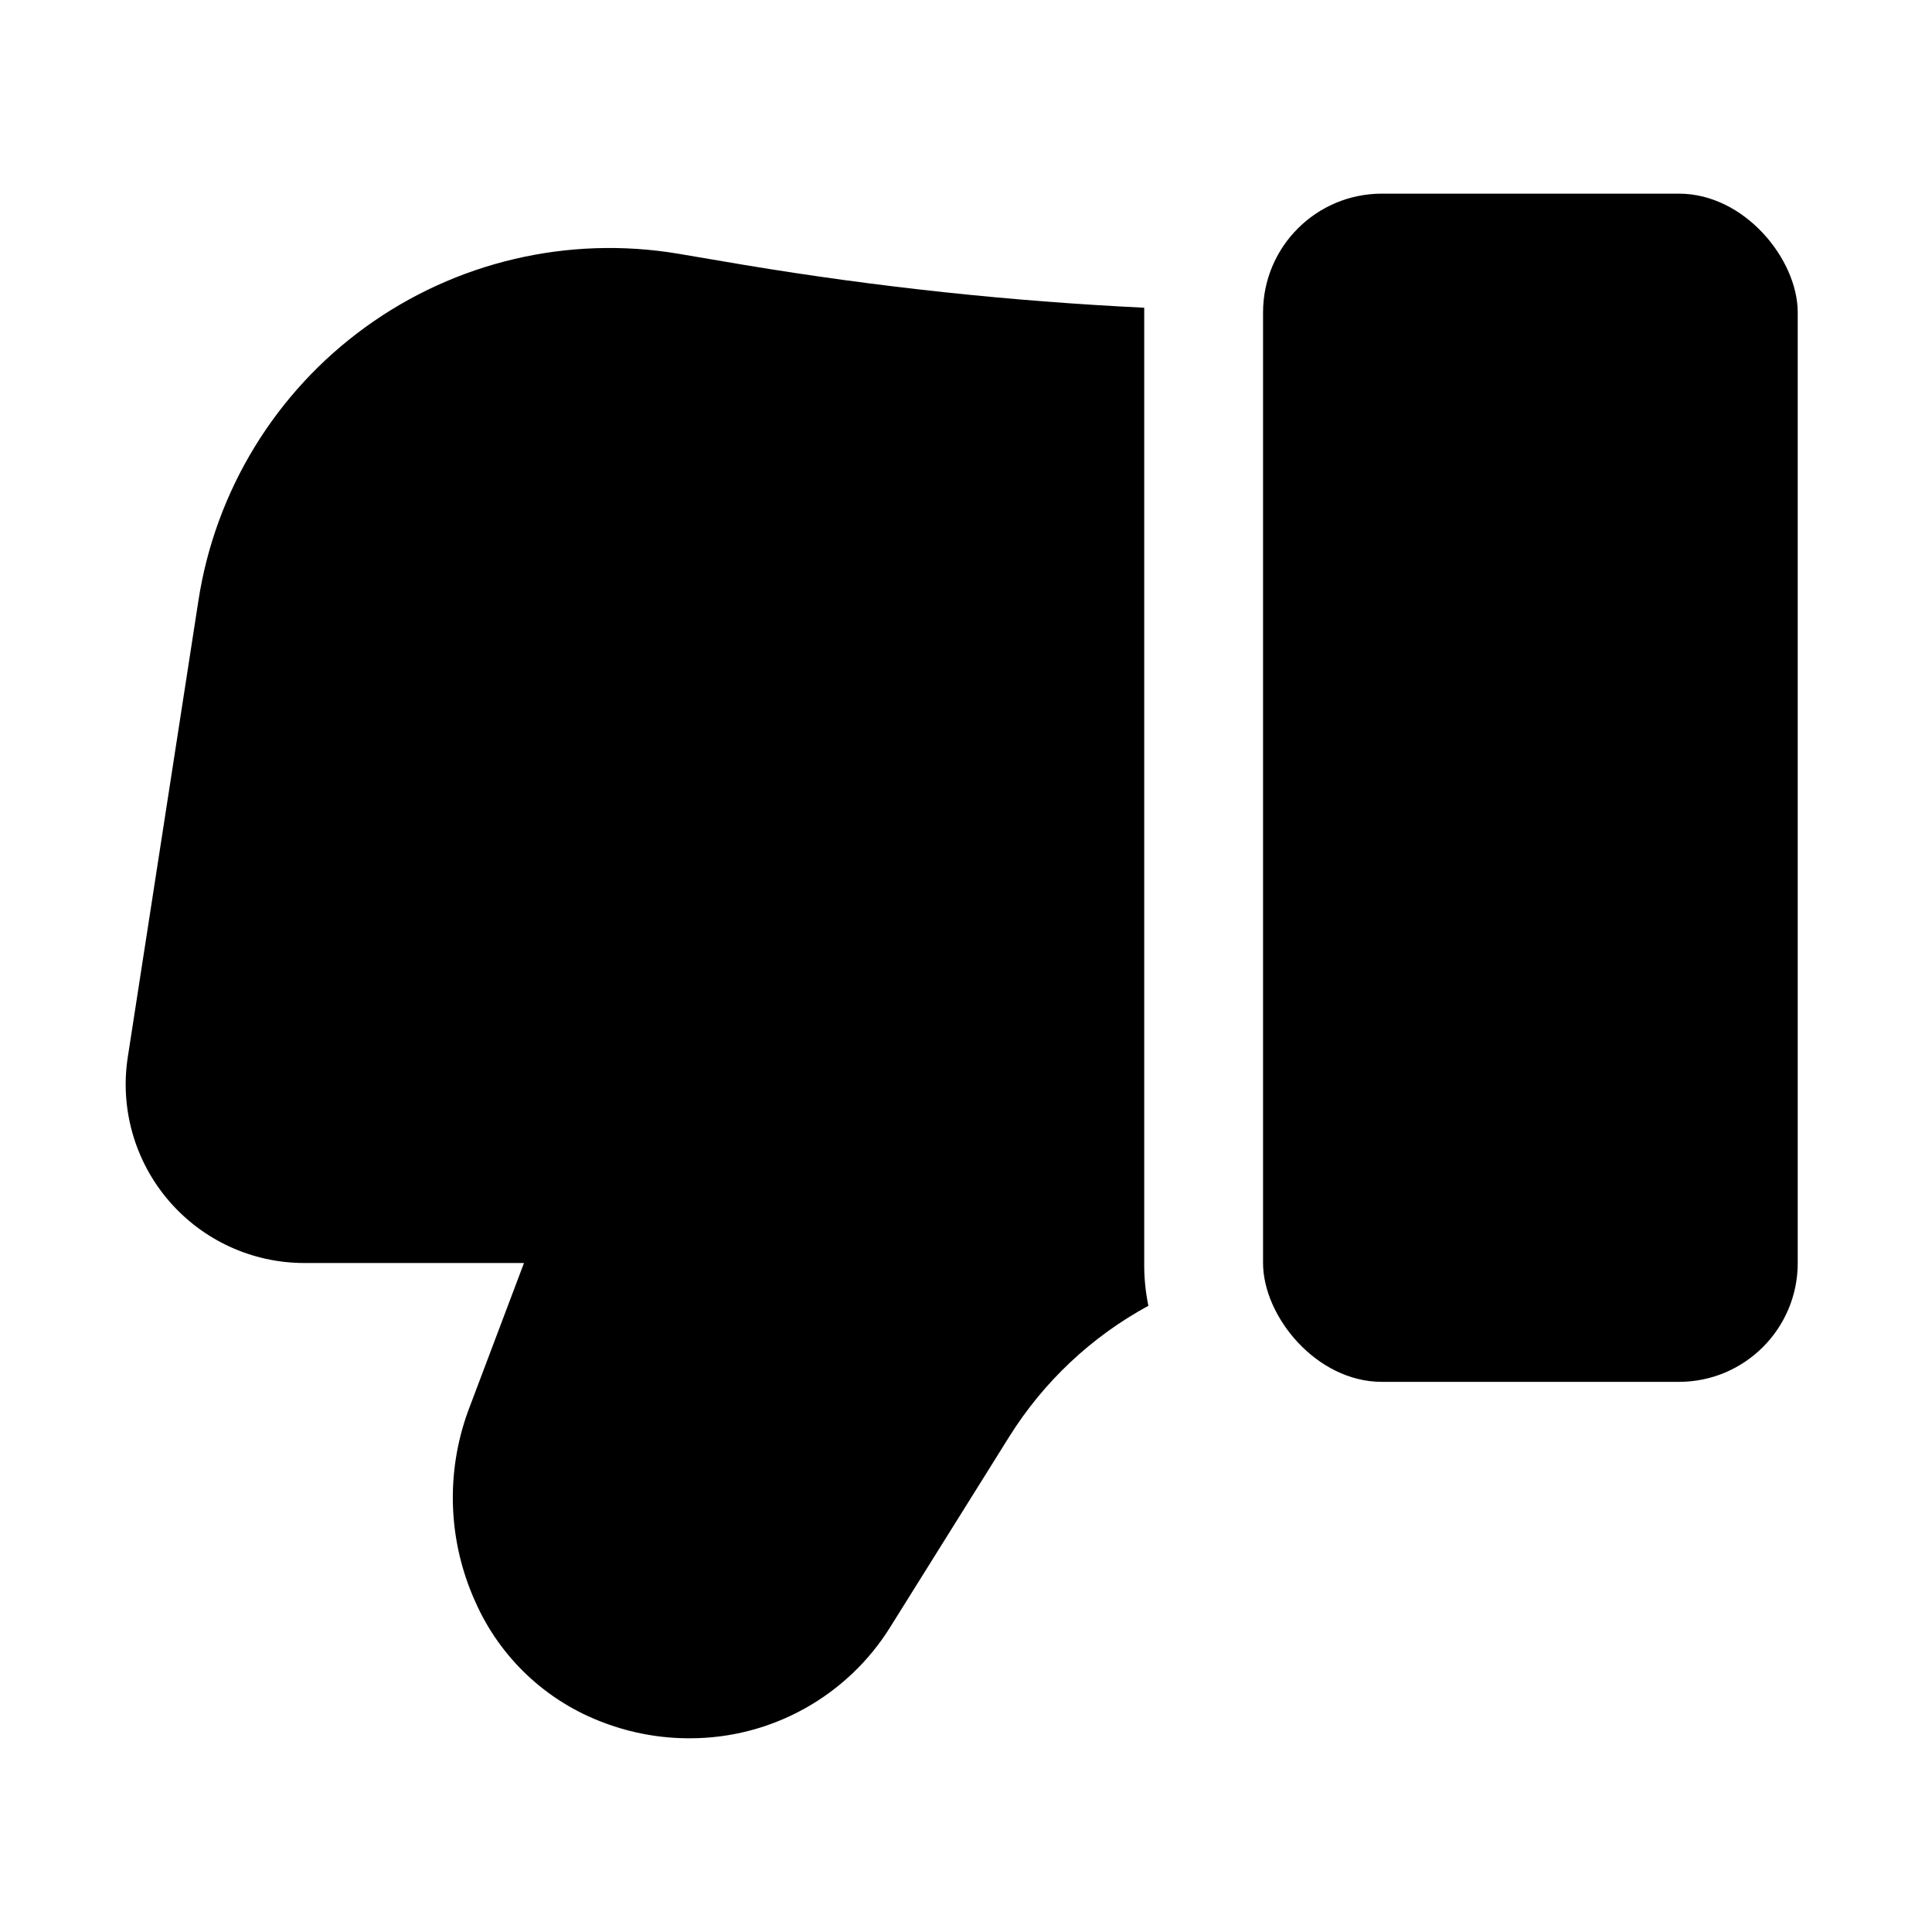
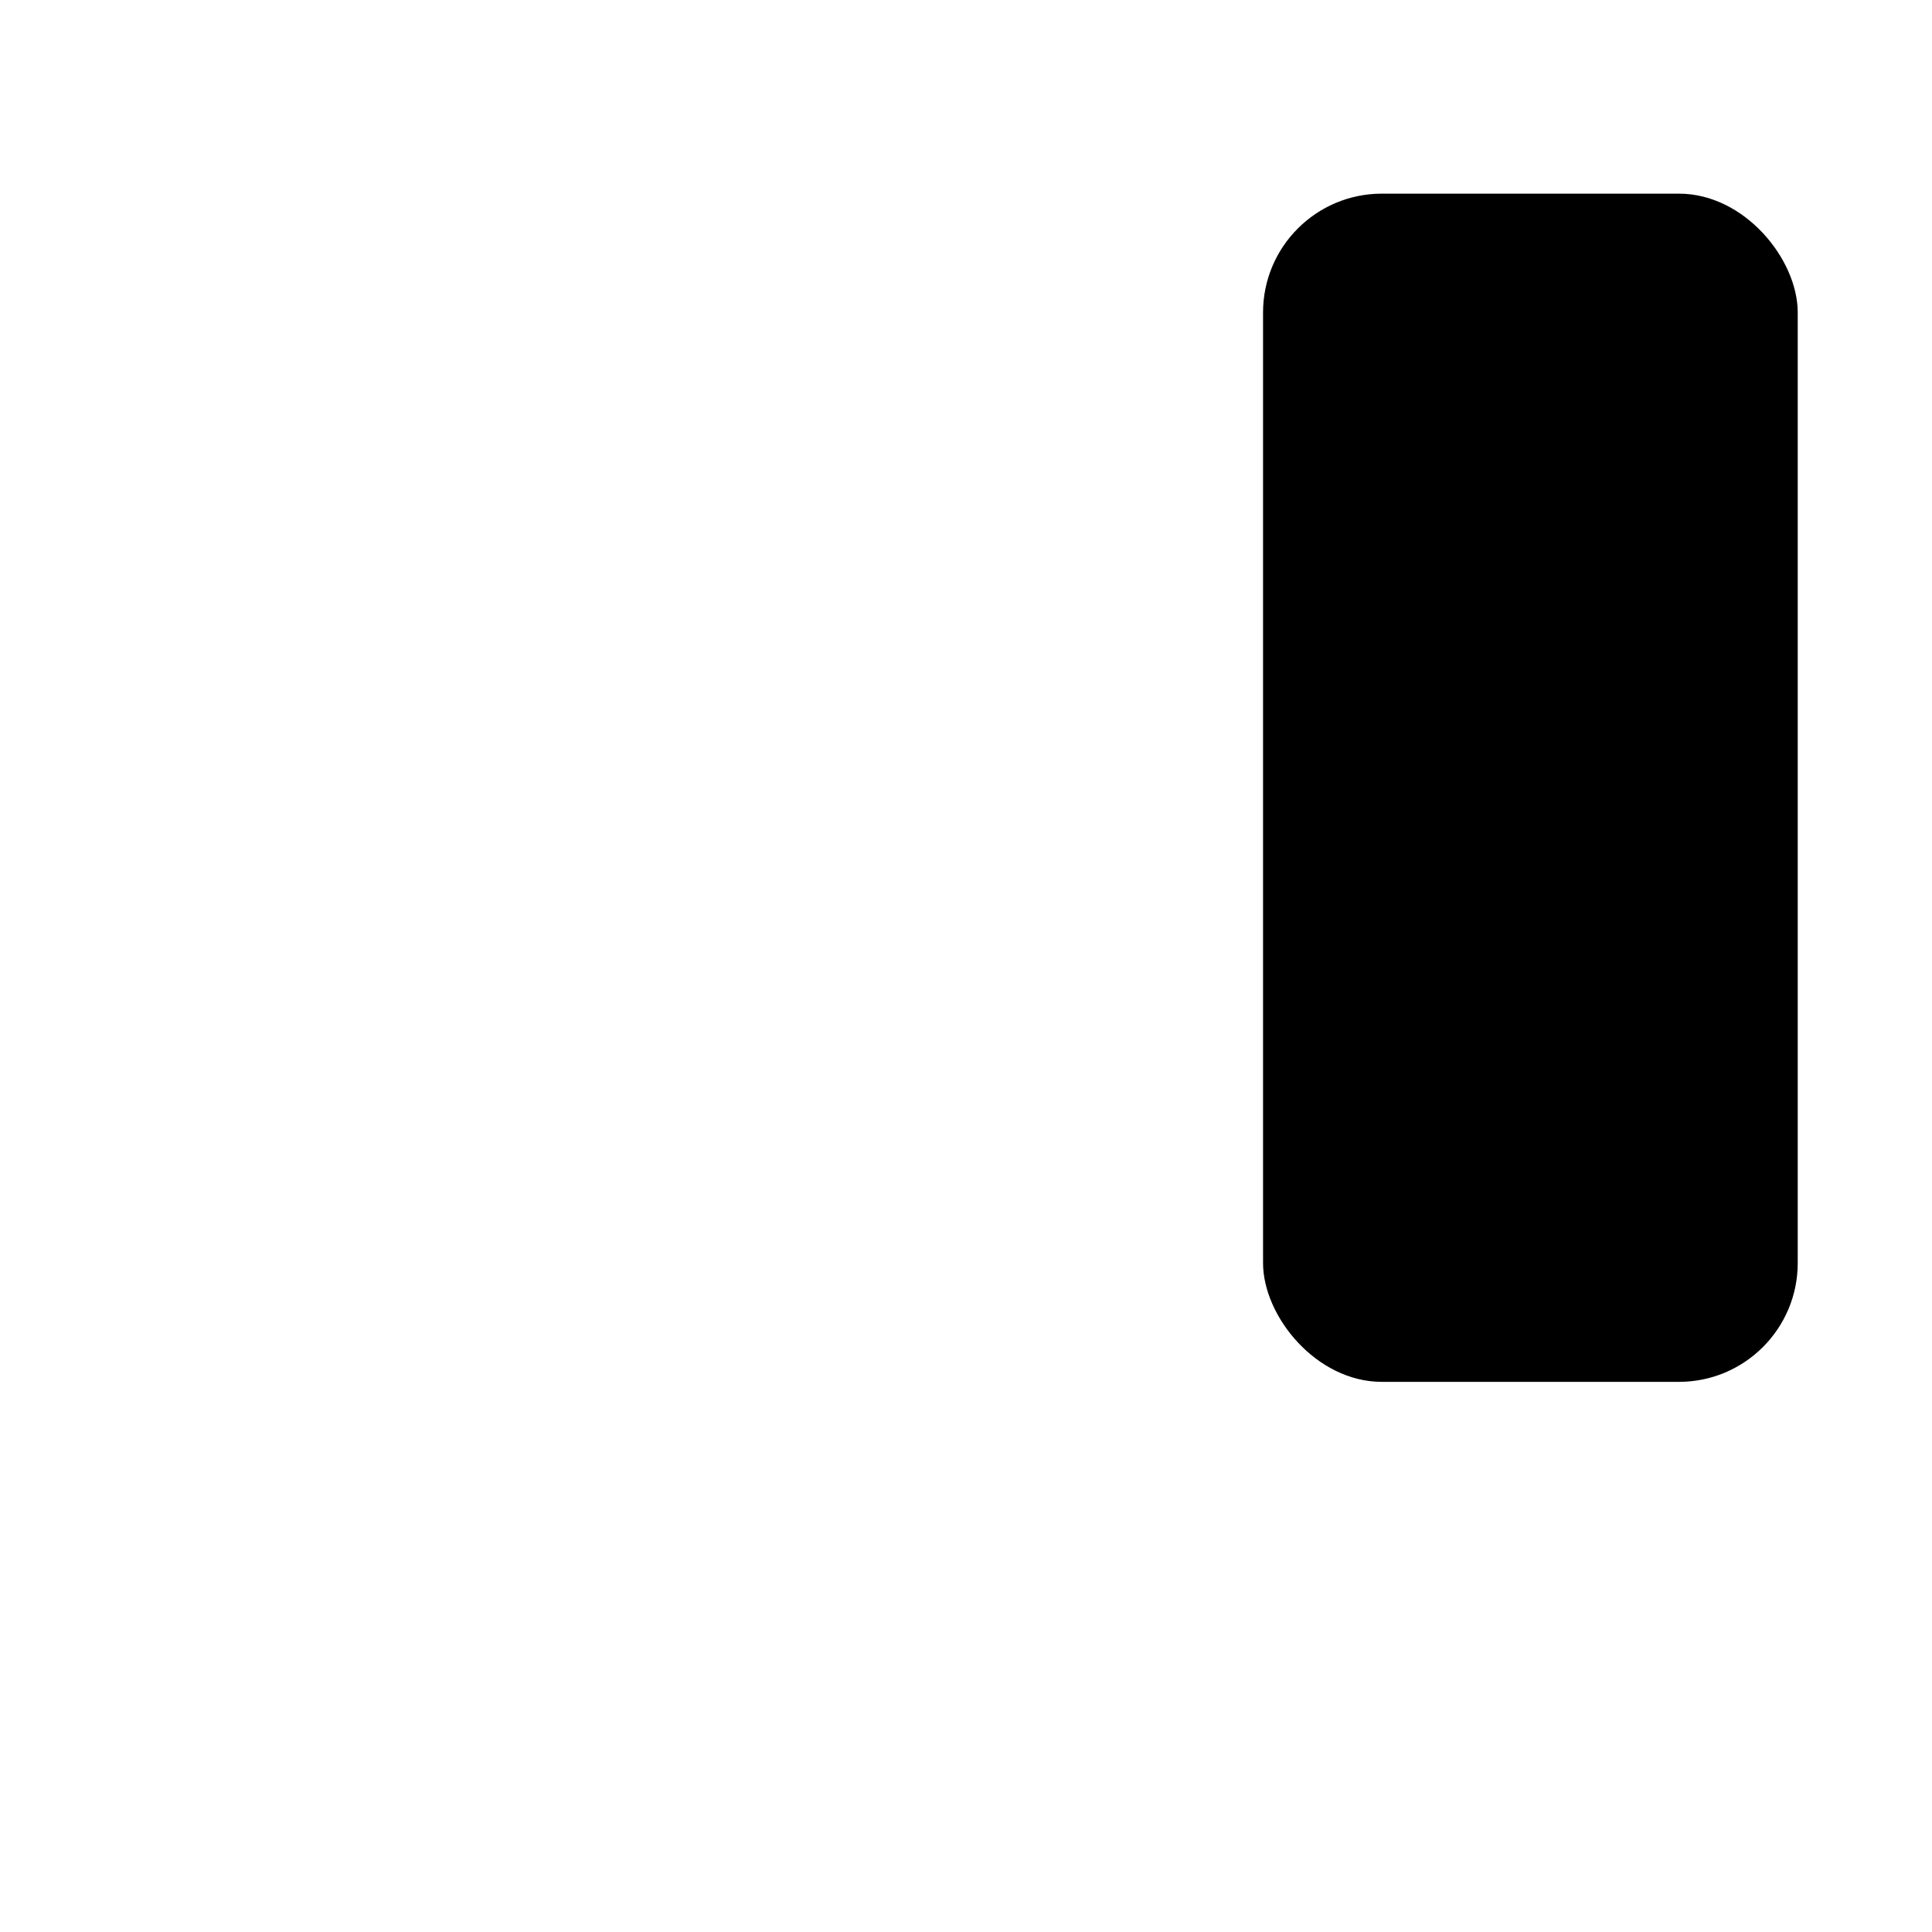
<svg xmlns="http://www.w3.org/2000/svg" fill="#000000" width="800px" height="800px" version="1.1" viewBox="144 144 512 512">
  <g>
-     <path d="m447.23 225.55c-35.508-1.719-70.887-5.504-105.96-11.336l-17.633-2.992c-29.066-4.848-58.867 2.148-82.738 19.426-23.875 17.277-39.836 43.395-44.316 72.52l-18.734 121.07c-2.078 13.633 1.895 27.5 10.879 37.965 8.984 10.469 22.086 16.496 35.879 16.508h58.254l-14.801 39.203c-6.004 16.445-5.328 34.586 1.891 50.539 6.562 14.895 18.895 26.484 34.164 32.117 7.246 2.727 14.93 4.113 22.672 4.094 21.668 0.023 41.805-11.18 53.215-29.598l31.488-50.383c9.094-14.523 21.781-26.457 36.84-34.637-0.77-3.731-1.141-7.527-1.102-11.336z" />
    <path d="m510.21 195.32h78.719c17.391 0 31.488 17.391 31.488 31.488v251.91c0 17.391-14.098 31.488-31.488 31.488h-78.719c-17.391 0-31.488-17.391-31.488-31.488v-251.91c0-17.391 14.098-31.488 31.488-31.488z" />
  </g>
</svg>